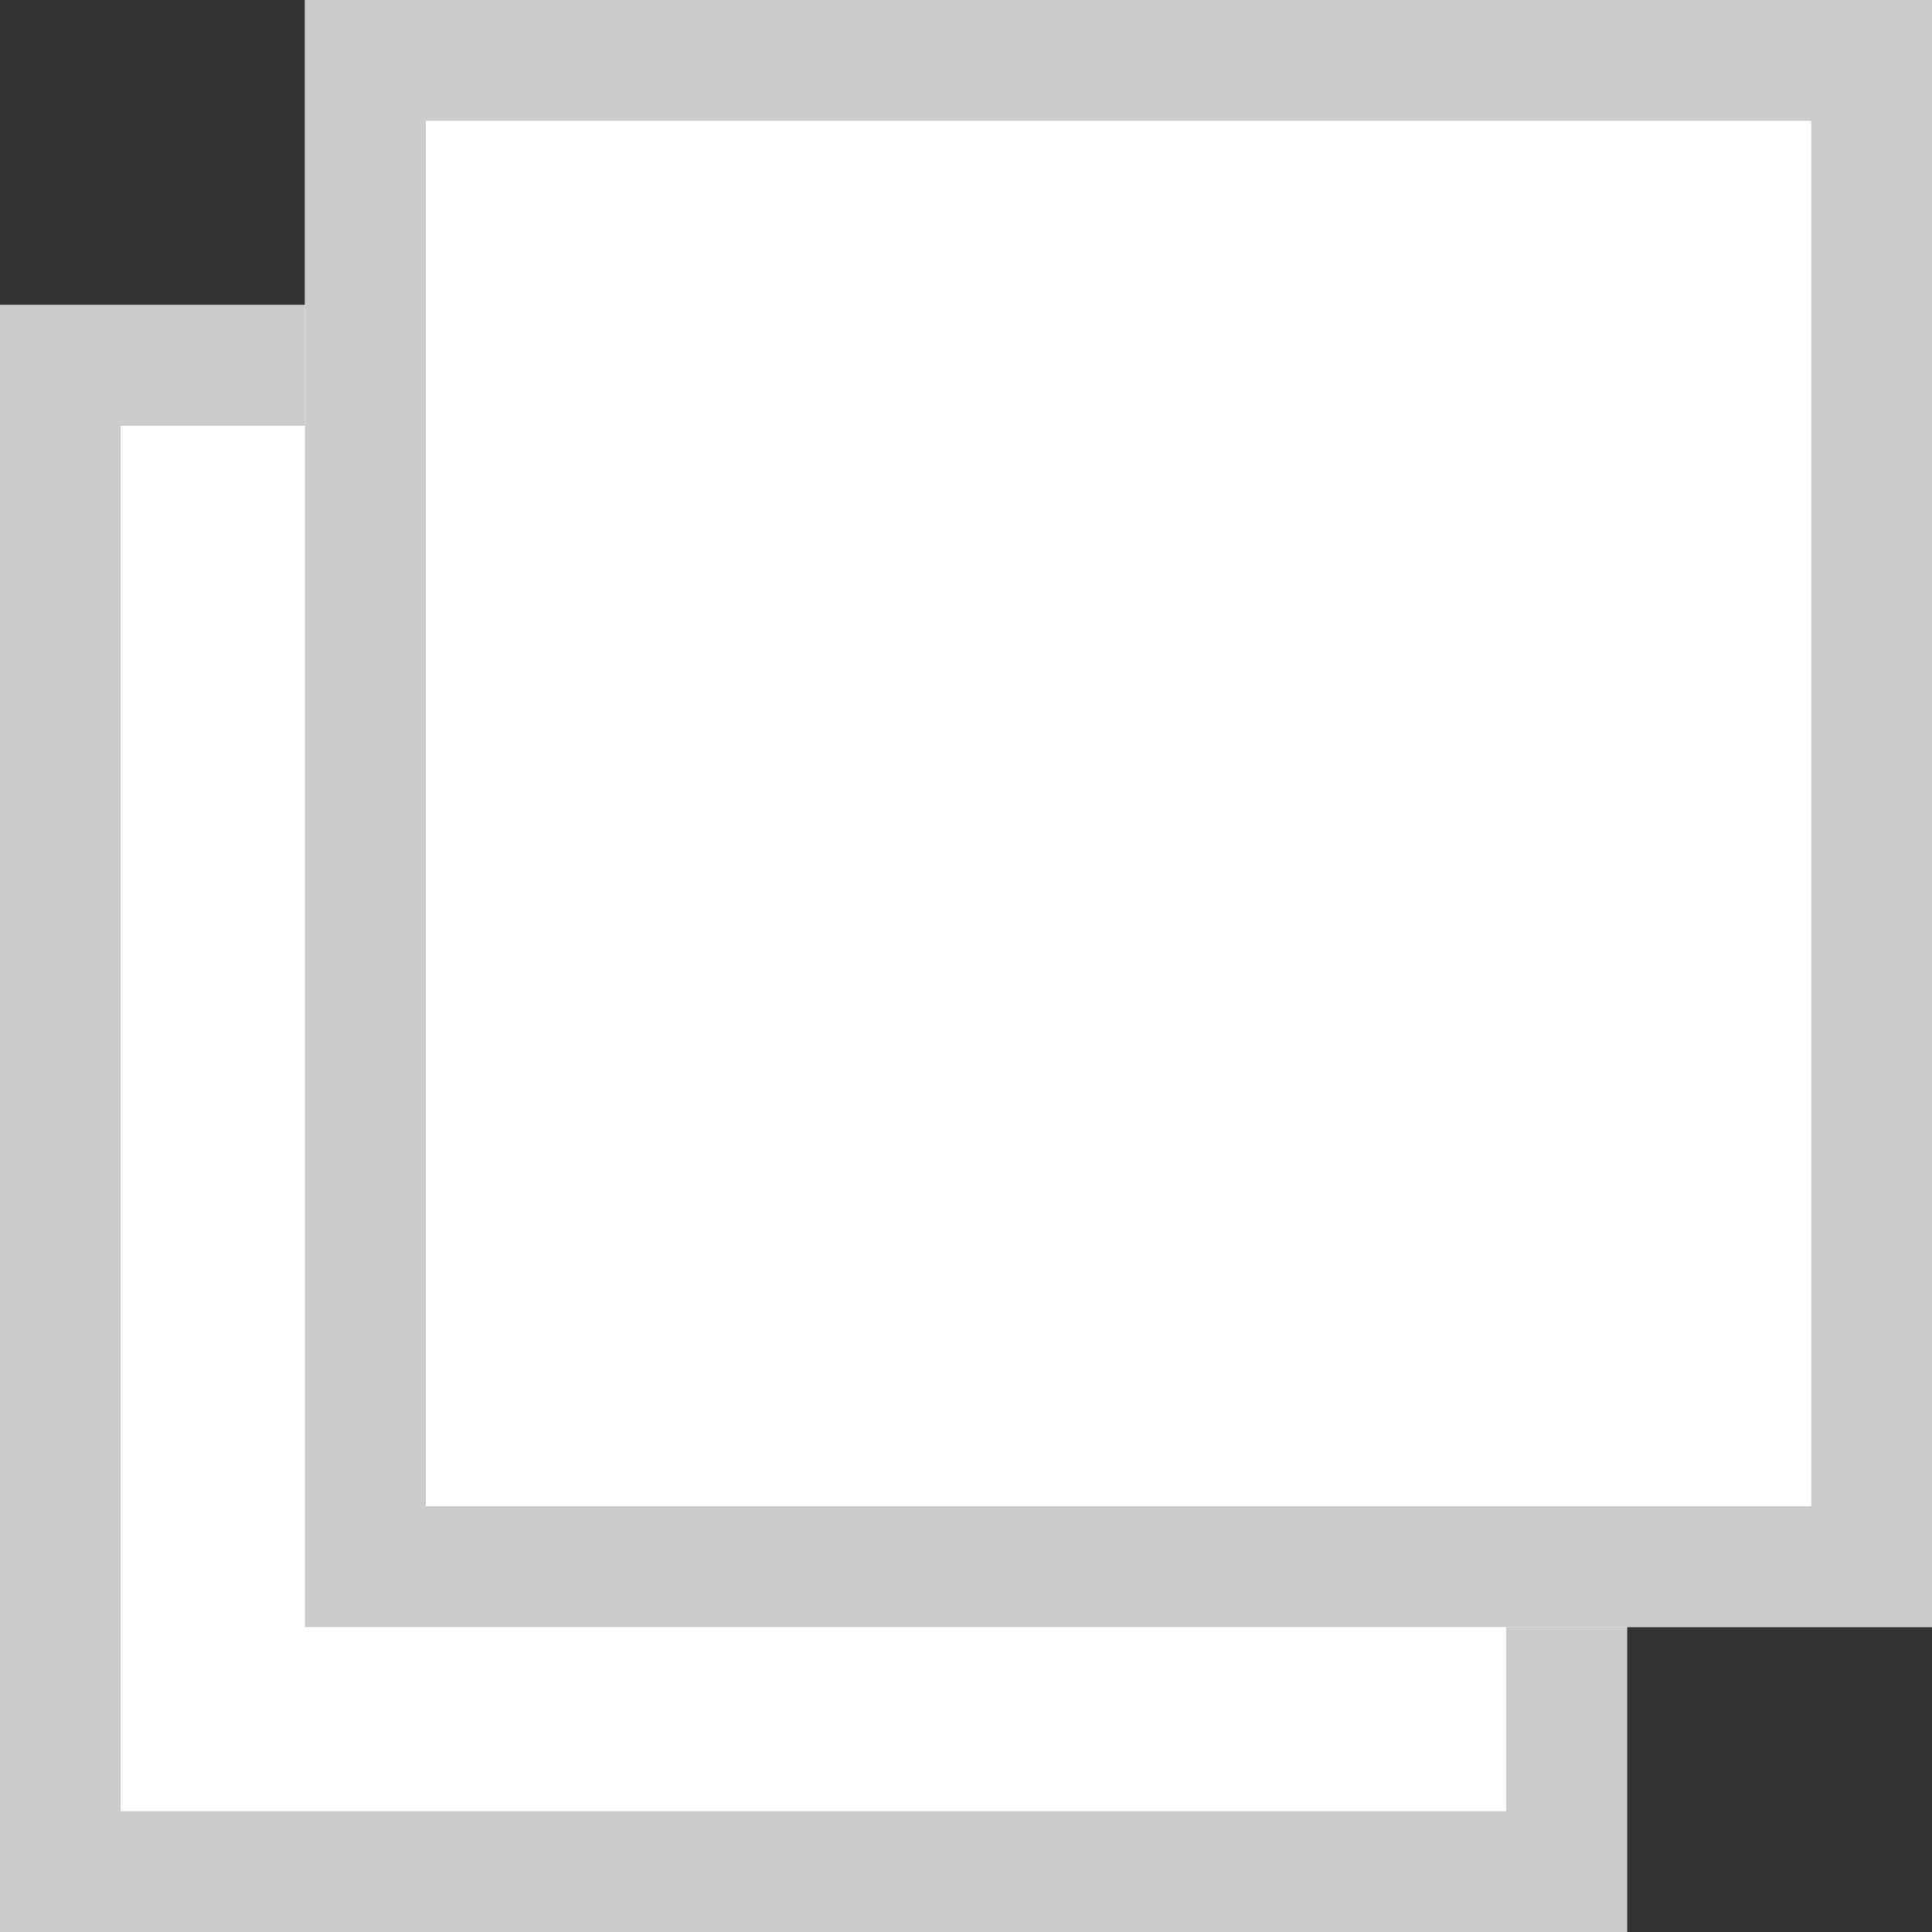
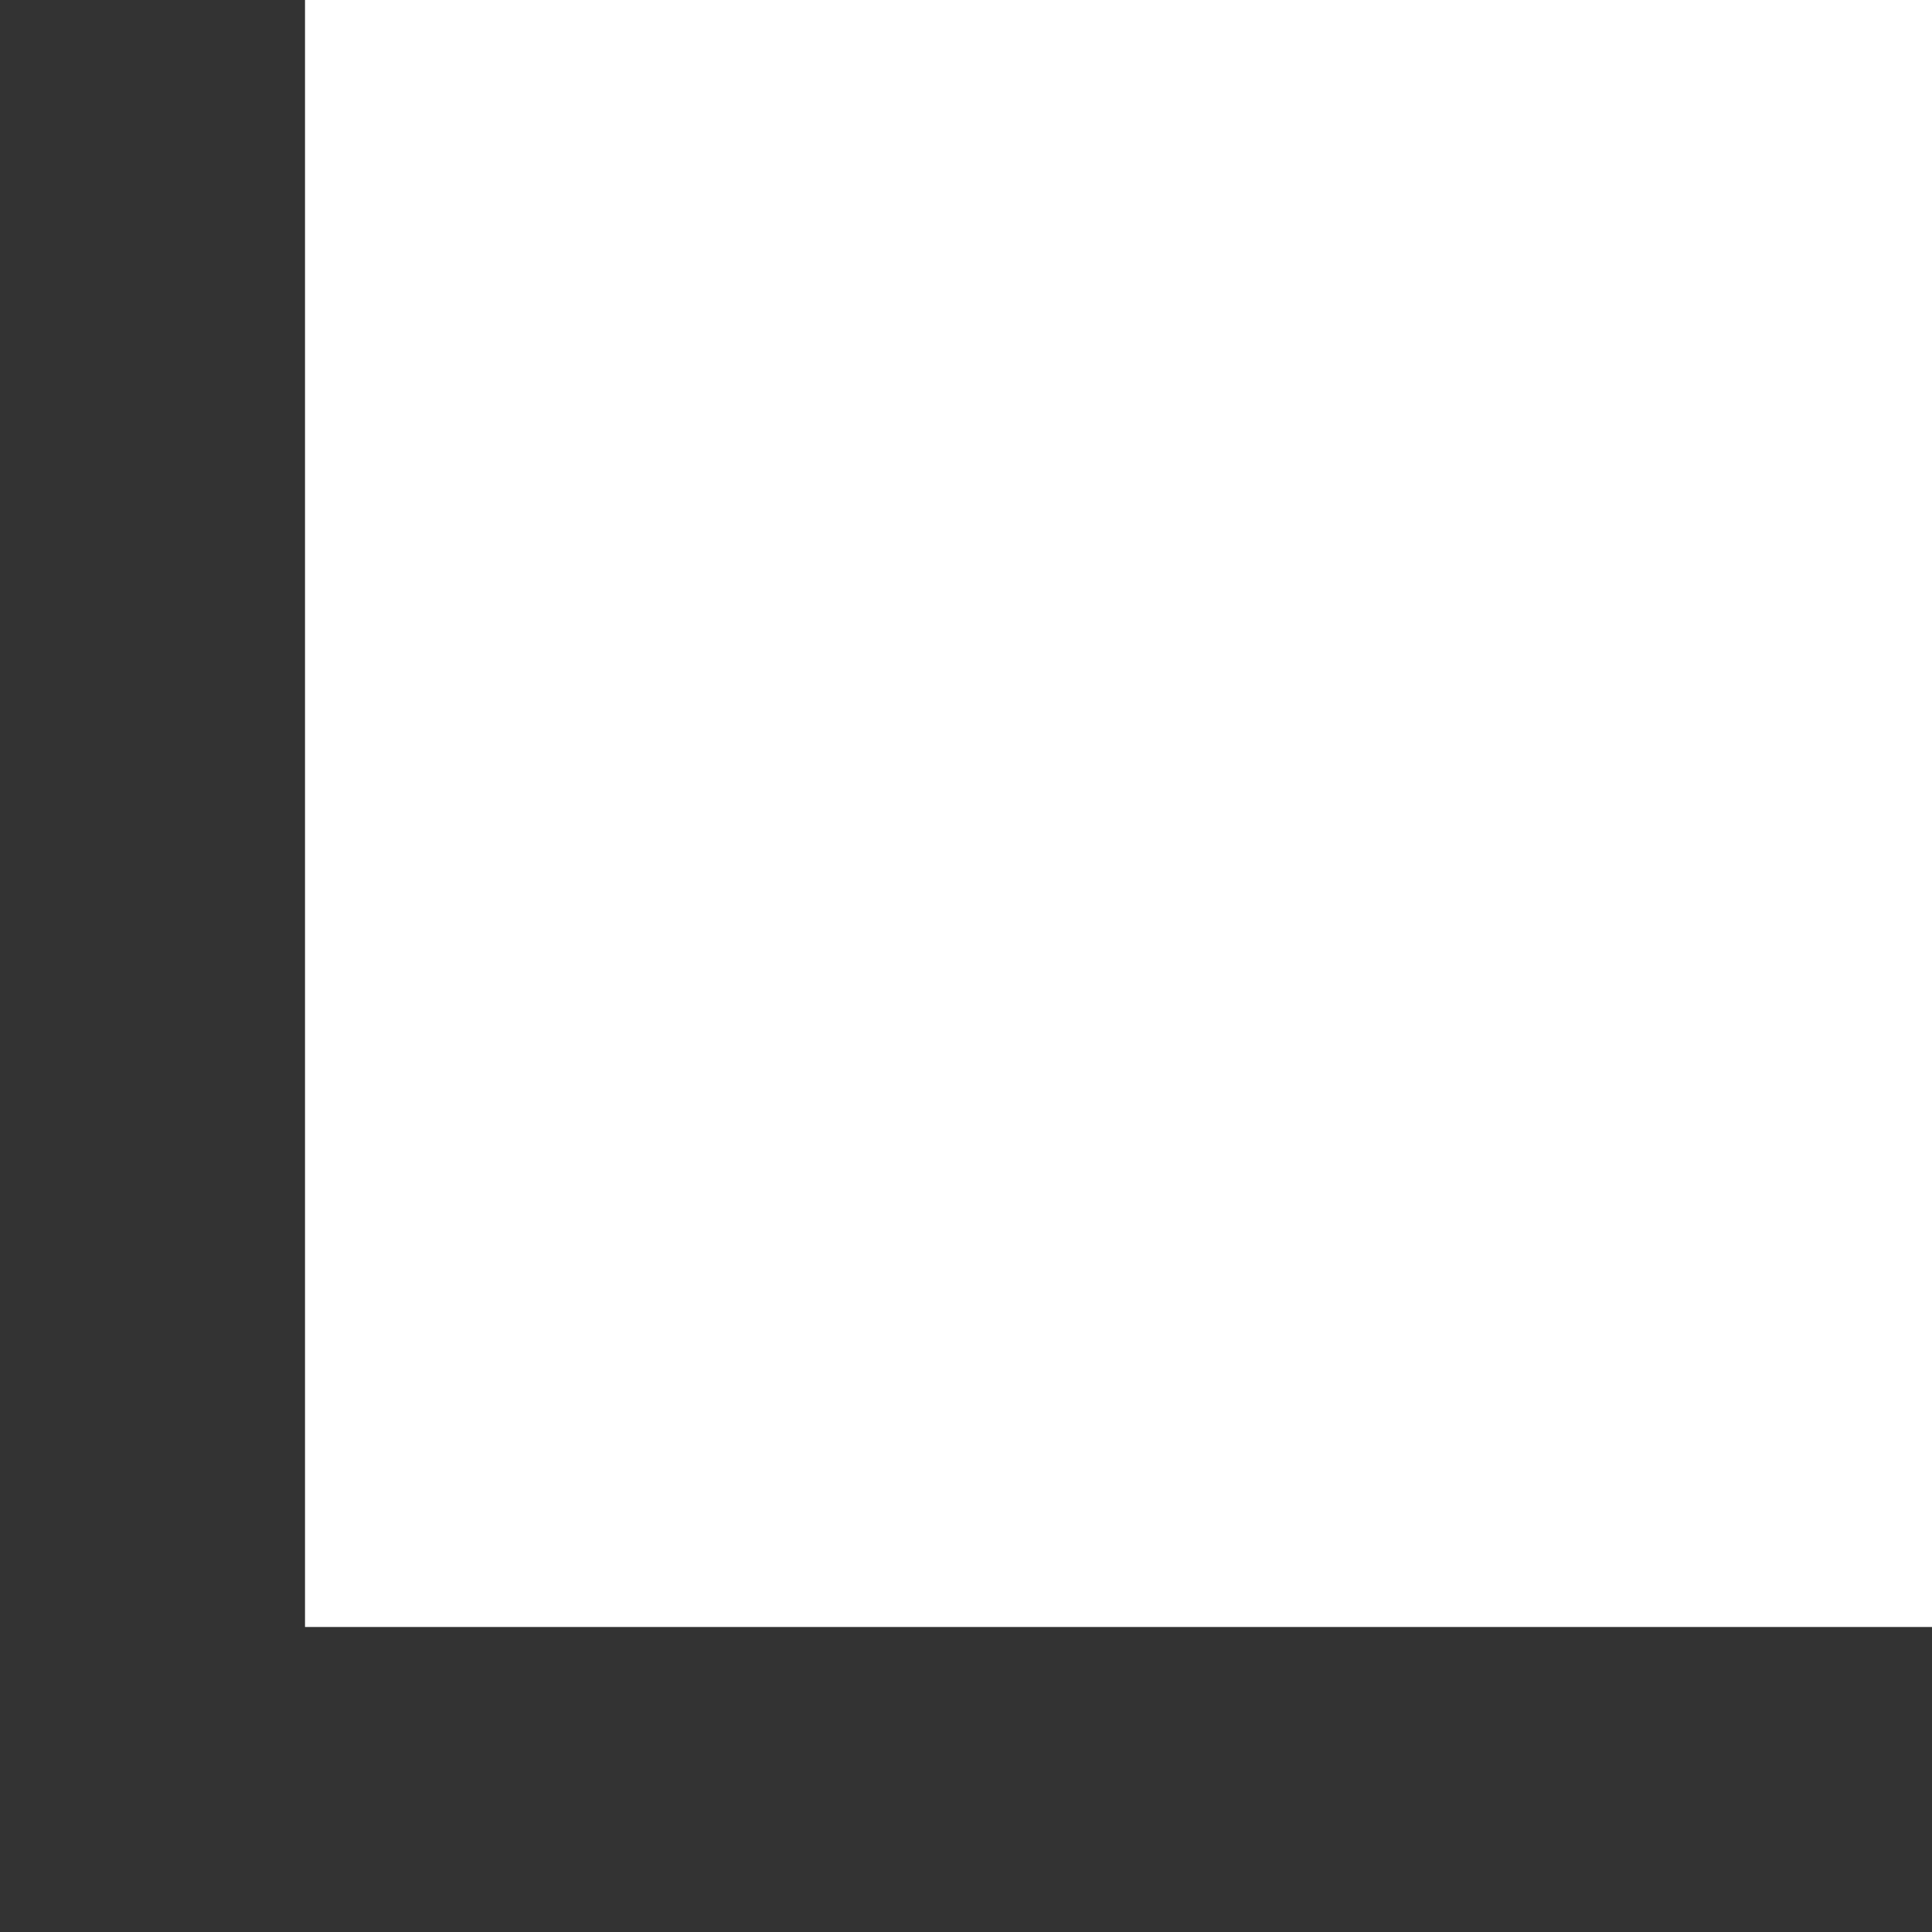
<svg xmlns="http://www.w3.org/2000/svg" id="ポップアップアイコン" width="16" height="16" viewBox="0 0 16 16">
  <rect x="0" y="0" width="16" height="16" fill="#333333" stroke="none" />
  <g id="長方形_57" data-name="長方形 57" transform="translate(0 2.526)" fill="#fff" stroke="#ccc" stroke-width="1">
-     <rect width="13.474" height="13.474" stroke="none" />
-     <rect x="0.5" y="0.5" width="12.474" height="12.474" fill="none" />
-   </g>
+     </g>
  <g id="長方形_58" data-name="長方形 58" transform="translate(2.526)" fill="#fff" stroke="#ccc" stroke-width="1">
    <rect width="13.474" height="13.474" stroke="none" />
-     <rect x="0.5" y="0.5" width="12.474" height="12.474" fill="none" />
  </g>
</svg>